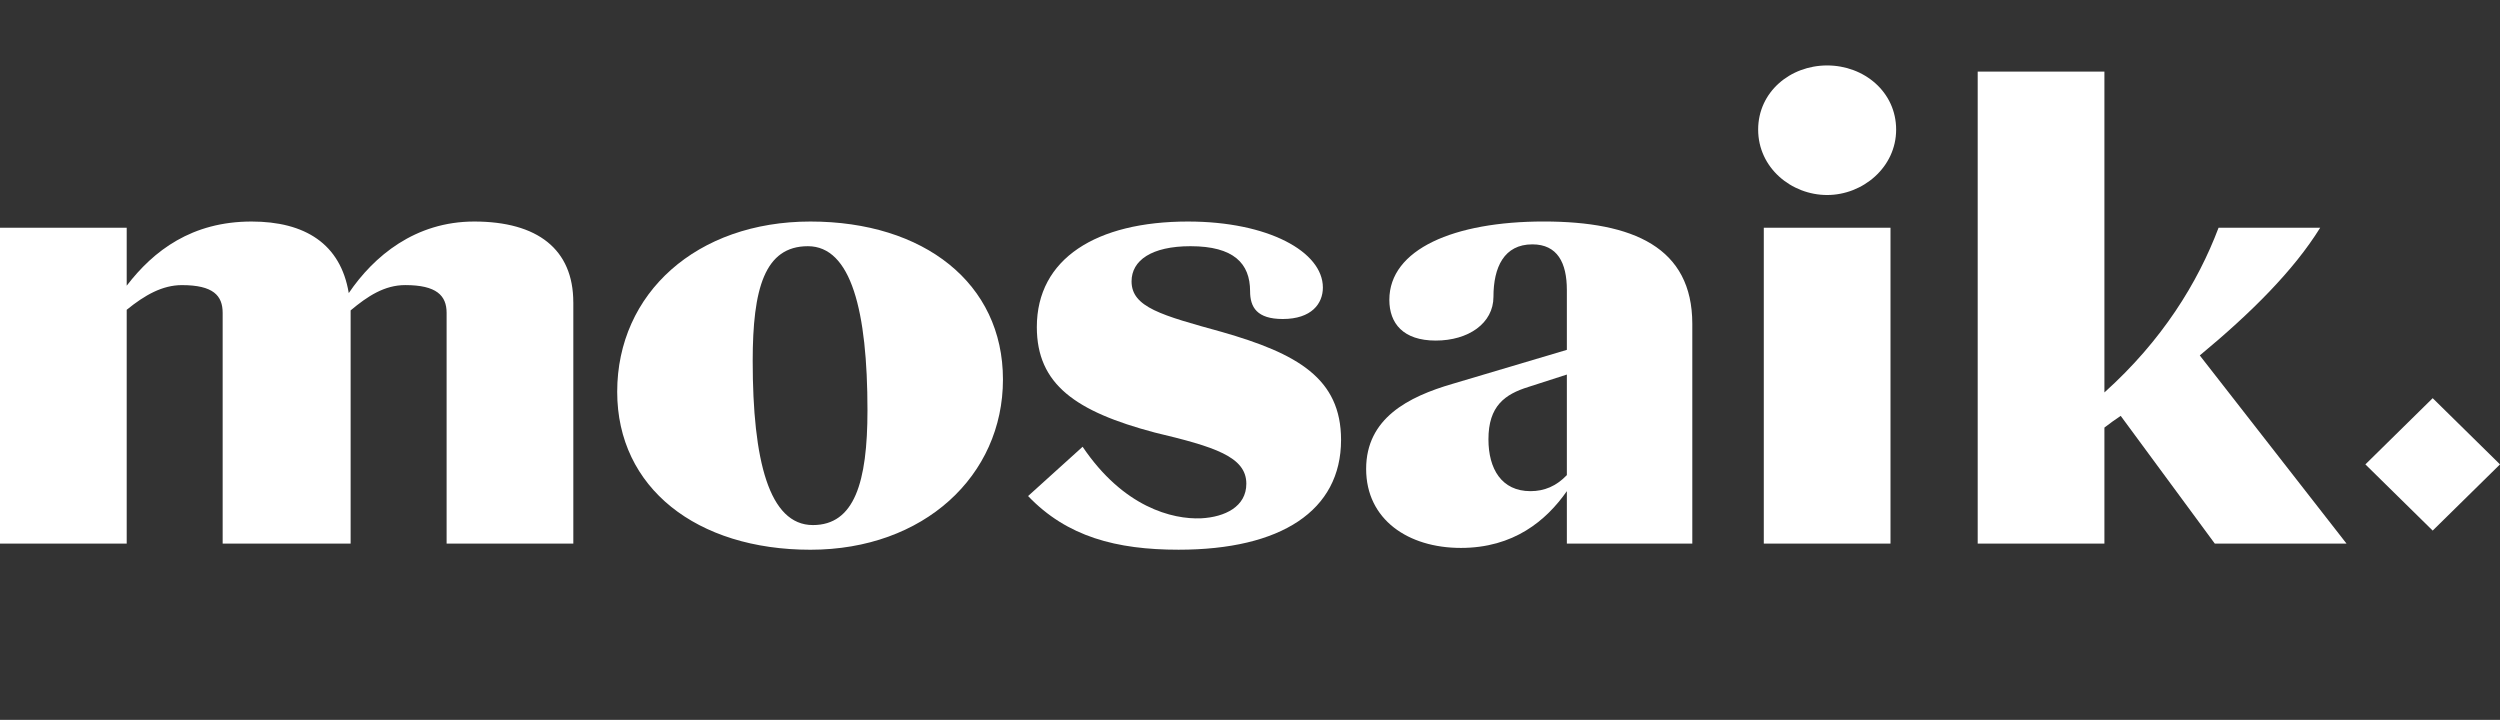
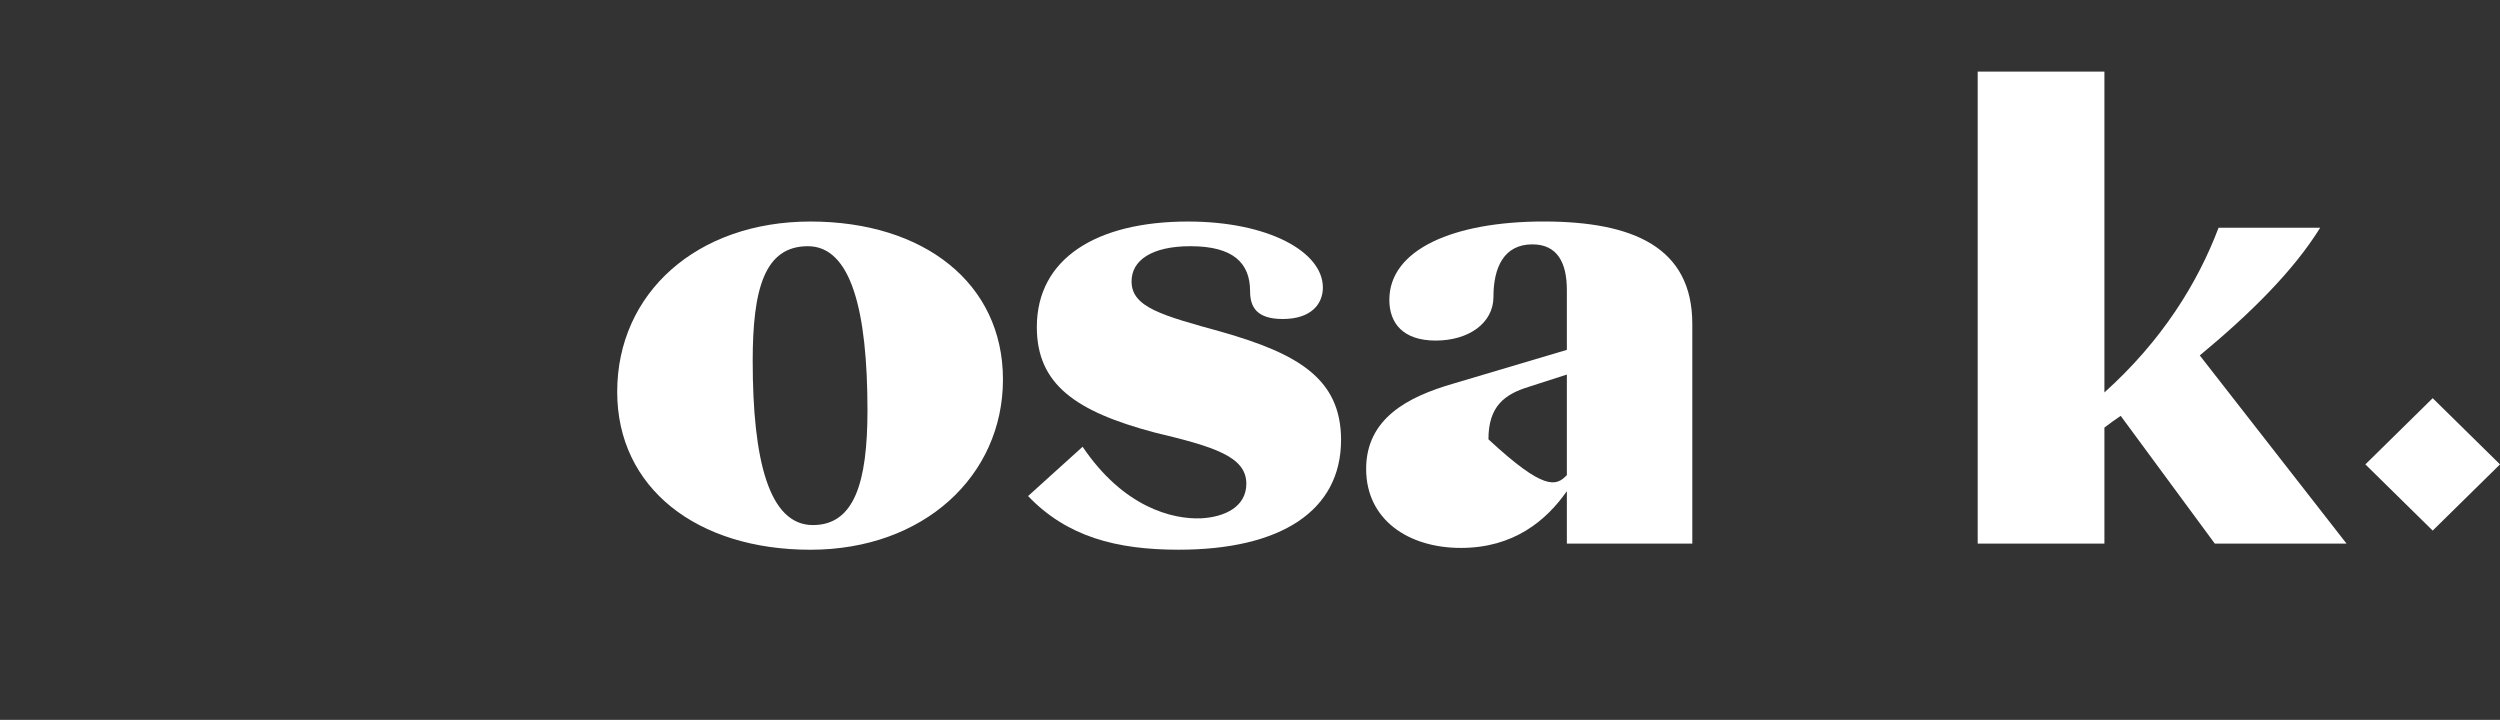
<svg xmlns="http://www.w3.org/2000/svg" width="191" height="55" viewBox="0 0 191 55" fill="none">
  <rect x="0" y="0" width="191" height="55" fill="#333333" stroke="none" />
  <path d="M185.857 30.421L180.715 35.479L185.857 40.537L191 35.479L185.857 30.421Z" fill="white" />
-   <path d="M43.802 23.101V41.53H34.121V23.902C34.121 22.582 33.354 21.781 30.958 21.781C29.376 21.781 28.083 22.628 26.788 23.714V41.532H17.011V23.904C17.011 22.584 16.293 21.783 13.897 21.783C12.411 21.783 11.069 22.538 9.68 23.668V41.532H0V17.397H9.68V21.827C11.74 19.141 14.664 16.925 19.217 16.925C23.29 16.925 26.023 18.622 26.645 22.392C28.561 19.565 31.725 16.925 36.229 16.925C41.069 16.925 43.8 19.046 43.8 23.101H43.802Z" fill="white" />
  <path d="M47.154 29.934C47.154 22.392 53.24 16.925 61.915 16.925C70.59 16.925 76.626 21.639 76.626 28.991C76.626 36.343 70.588 42 61.915 42C53.242 42 47.154 37.286 47.154 29.934ZM66.275 31.349C66.275 23.76 65.03 18.81 61.722 18.81C58.414 18.81 57.506 22.063 57.506 27.576C57.506 35.165 58.751 40.115 62.106 40.115C65.27 40.115 66.275 36.862 66.275 31.349Z" fill="white" />
  <path d="M78.543 37.901L82.712 34.132C85.827 38.751 89.565 39.694 91.769 39.599C93.591 39.504 95.22 38.703 95.22 36.959C95.22 34.884 92.776 34.132 88.223 33.046C82.185 31.443 79.214 29.369 79.214 24.985C79.214 19.752 83.767 16.925 90.763 16.925C96.898 16.925 101.068 19.234 101.068 21.968C101.068 23.193 100.206 24.372 98 24.372C96.034 24.372 95.507 23.476 95.507 22.251C95.507 20.13 94.262 18.81 90.954 18.81C87.983 18.81 86.451 19.894 86.451 21.496C86.451 23.476 88.751 24.089 93.351 25.361C99.102 27.009 102.457 28.896 102.457 33.609C102.457 39.029 97.856 41.998 90.045 41.998C85.302 41.998 81.516 41.009 78.545 37.897L78.543 37.901Z" fill="white" />
-   <path d="M129.292 41.53H119.708V37.524C118.126 39.786 115.635 41.861 111.61 41.861C107.584 41.861 104.373 39.694 104.373 35.827C104.373 31.96 107.584 30.311 110.986 29.322L119.708 26.729V22.156C119.708 20.081 118.99 18.669 117.071 18.669C114.915 18.669 114.1 20.412 114.1 22.674C114.1 24.701 112.184 26.02 109.691 26.02C107.198 26.02 106.146 24.701 106.146 22.909C106.146 19.044 111.082 16.923 117.935 16.923C124.788 16.923 129.292 18.903 129.292 24.747V41.53ZM119.708 36.299V28.616L116.784 29.558C114.962 30.123 113.717 31.02 113.717 33.564C113.717 35.827 114.722 37.524 116.928 37.524C117.982 37.524 118.894 37.147 119.708 36.299Z" fill="white" />
-   <path d="M134.323 9.902C134.323 7.026 136.767 5 139.594 5C142.421 5 144.865 7.026 144.865 9.902C144.865 12.778 142.325 14.899 139.594 14.899C136.863 14.899 134.323 12.824 134.323 9.902ZM134.754 41.53V17.397H144.434V41.53H134.754Z" fill="white" />
+   <path d="M129.292 41.53H119.708V37.524C118.126 39.786 115.635 41.861 111.61 41.861C107.584 41.861 104.373 39.694 104.373 35.827C104.373 31.96 107.584 30.311 110.986 29.322L119.708 26.729V22.156C119.708 20.081 118.99 18.669 117.071 18.669C114.915 18.669 114.1 20.412 114.1 22.674C114.1 24.701 112.184 26.02 109.691 26.02C107.198 26.02 106.146 24.701 106.146 22.909C106.146 19.044 111.082 16.923 117.935 16.923C124.788 16.923 129.292 18.903 129.292 24.747V41.53ZM119.708 36.299V28.616L116.784 29.558C114.962 30.123 113.717 31.02 113.717 33.564C117.982 37.524 118.894 37.147 119.708 36.299Z" fill="white" />
  <path d="M169.21 41.53L162.022 31.772C161.591 32.055 161.208 32.337 160.777 32.668V41.53H151.096V5.472H160.777V29.982C165.186 26.023 167.917 21.593 169.499 17.397H177.263C175.25 20.651 171.992 23.902 168.063 27.155L179.276 41.532H169.212L169.21 41.53Z" fill="white" />
</svg>